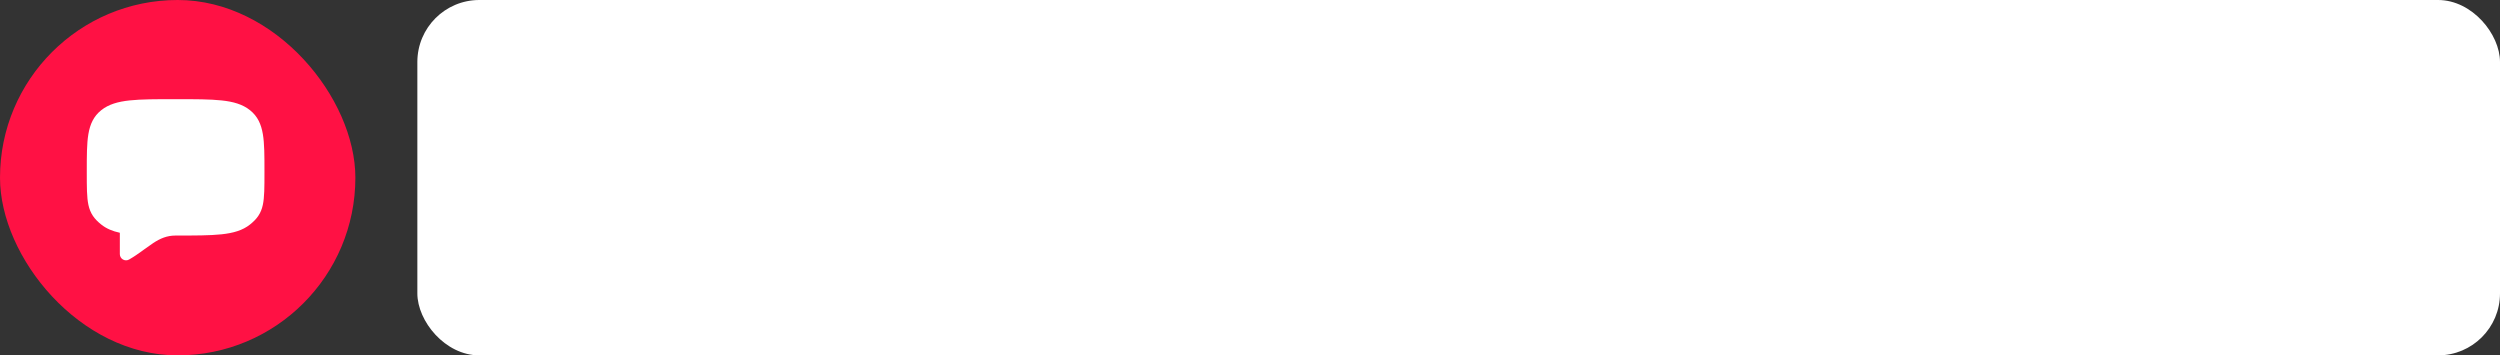
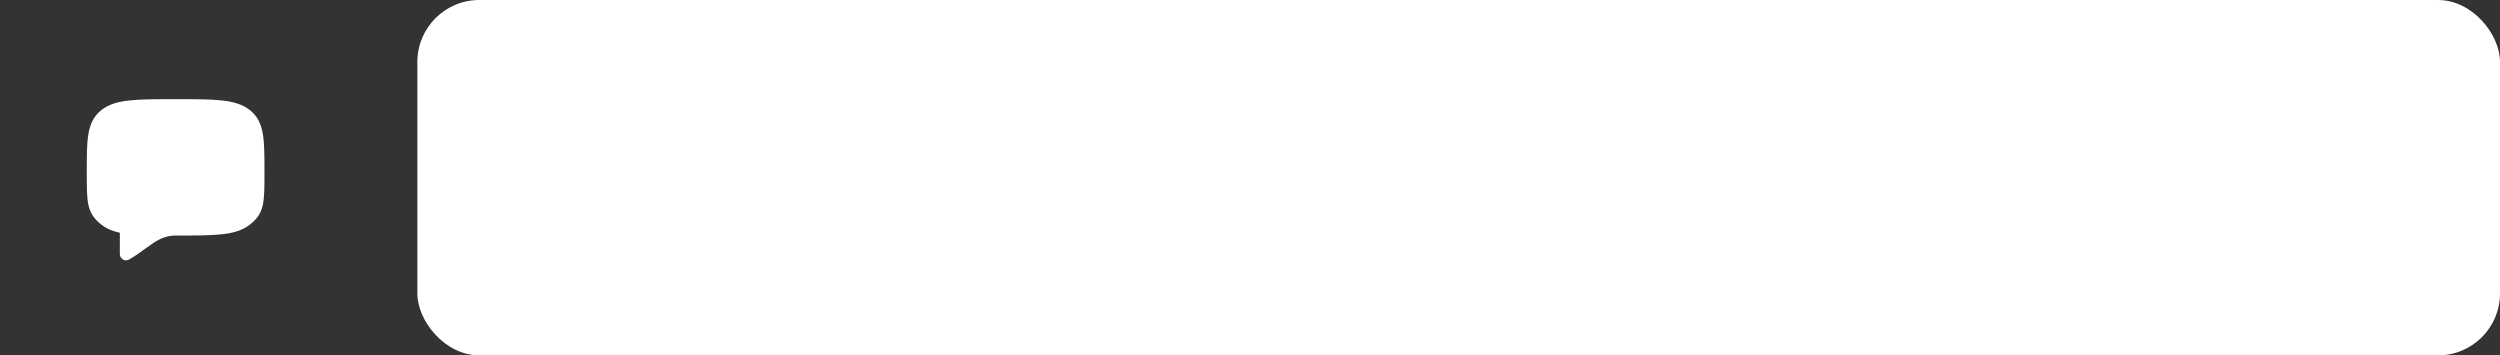
<svg xmlns="http://www.w3.org/2000/svg" width="605" height="86" viewBox="0 0 605 86" fill="none">
  <rect x="0" y="0" width="605" height="86" fill="#333333" stroke="none" />
  <rect x="101" width="504" height="86" rx="15" fill="white" />
-   <rect width="86" height="86" rx="43" fill="#FF1144" />
  <path d="M42.406 24C37.772 24 34.17 24 31.366 24.3C28.53 24.606 26.284 25.24 24.492 26.672C22.652 28.144 21.792 30.058 21.386 32.472C21 34.776 21 37.709 21 41.365V41.731C21 45.295 21 47.761 21.4 49.599C21.616 50.589 21.956 51.449 22.49 52.245C23.018 53.029 23.69 53.689 24.492 54.329C25.754 55.339 27.242 55.949 29 56.329V61.501C29 61.764 29.07 62.022 29.201 62.25C29.332 62.477 29.521 62.667 29.749 62.798C29.976 62.93 30.234 62.999 30.497 63C30.76 63.001 31.018 62.932 31.246 62.801C32.418 62.131 33.456 61.401 34.406 60.713L35.014 60.271C35.691 59.765 36.382 59.278 37.086 58.811C38.774 57.715 40.386 57.001 42.5 57.001H42.594C47.228 57.001 50.83 57.001 53.634 56.701C56.47 56.395 58.716 55.761 60.508 54.329C61.308 53.689 61.982 53.029 62.508 52.245C63.044 51.449 63.384 50.589 63.6 49.599C64 47.761 64 45.295 64 41.731V41.365C64 37.709 64 34.776 63.614 32.474C63.208 30.058 62.348 28.144 60.508 26.672C58.716 25.238 56.47 24.606 53.634 24.302C50.83 24 47.228 24 42.594 24H42.406Z" fill="white" />
</svg>